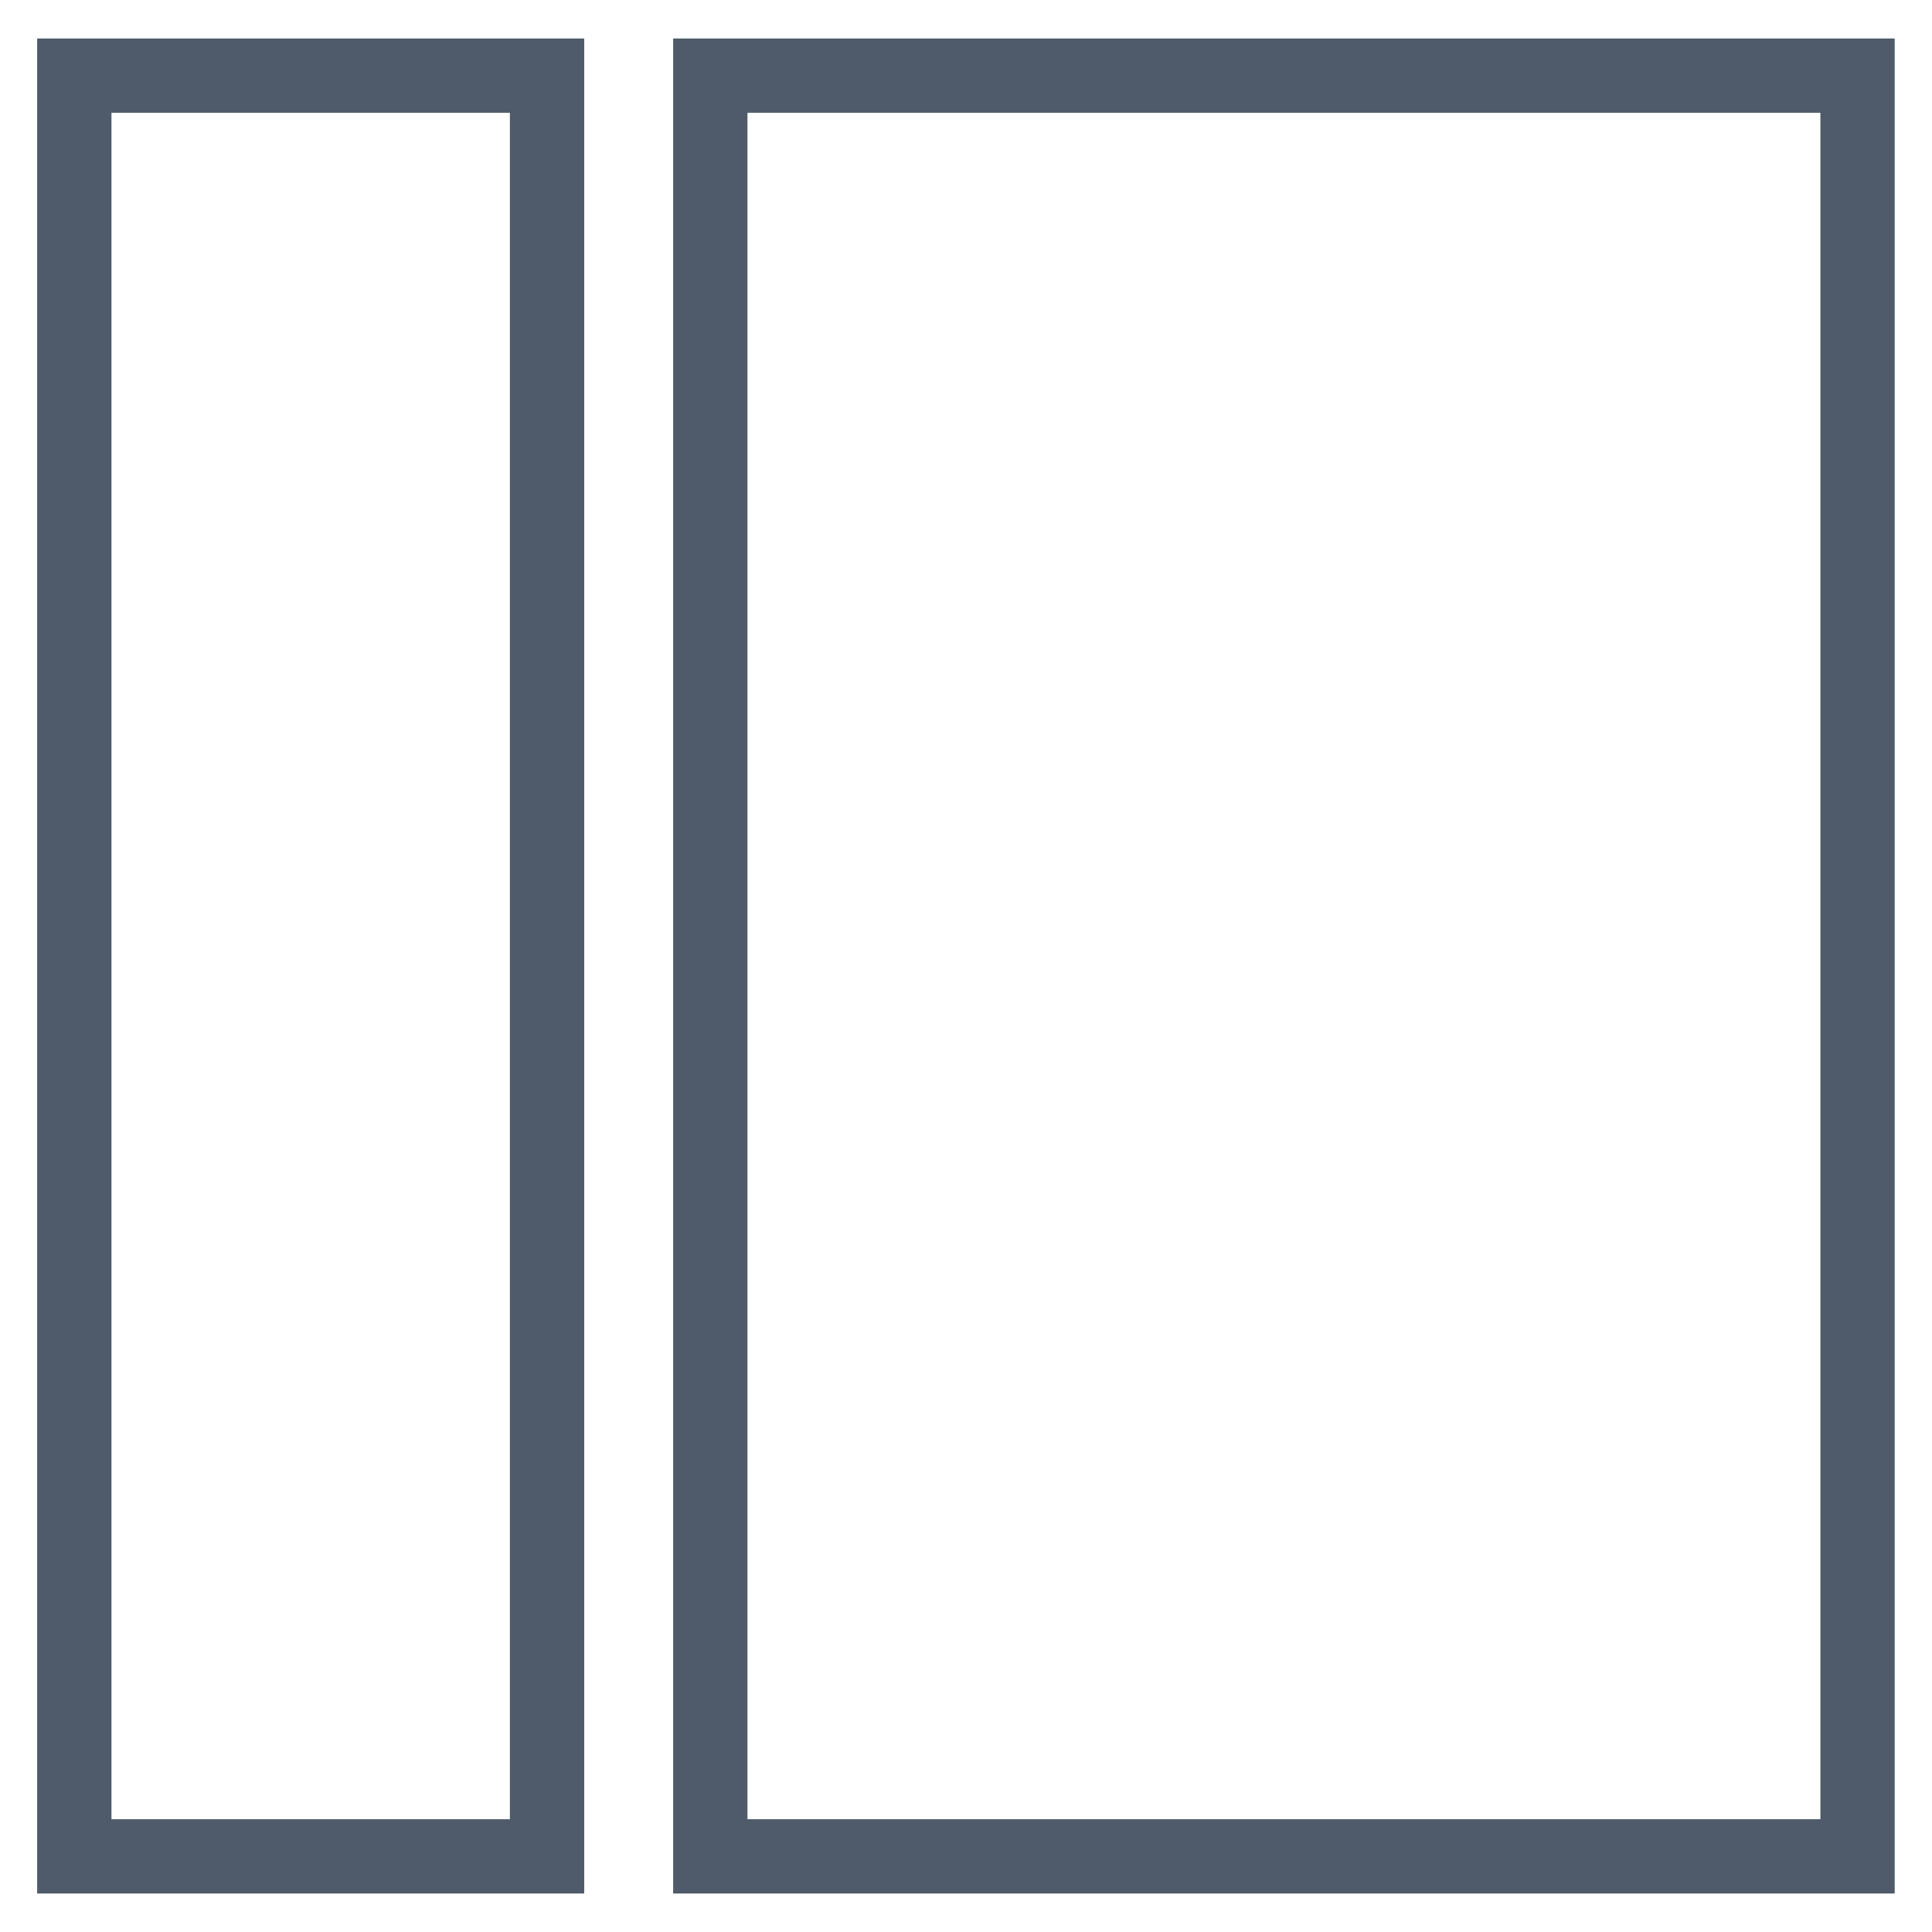
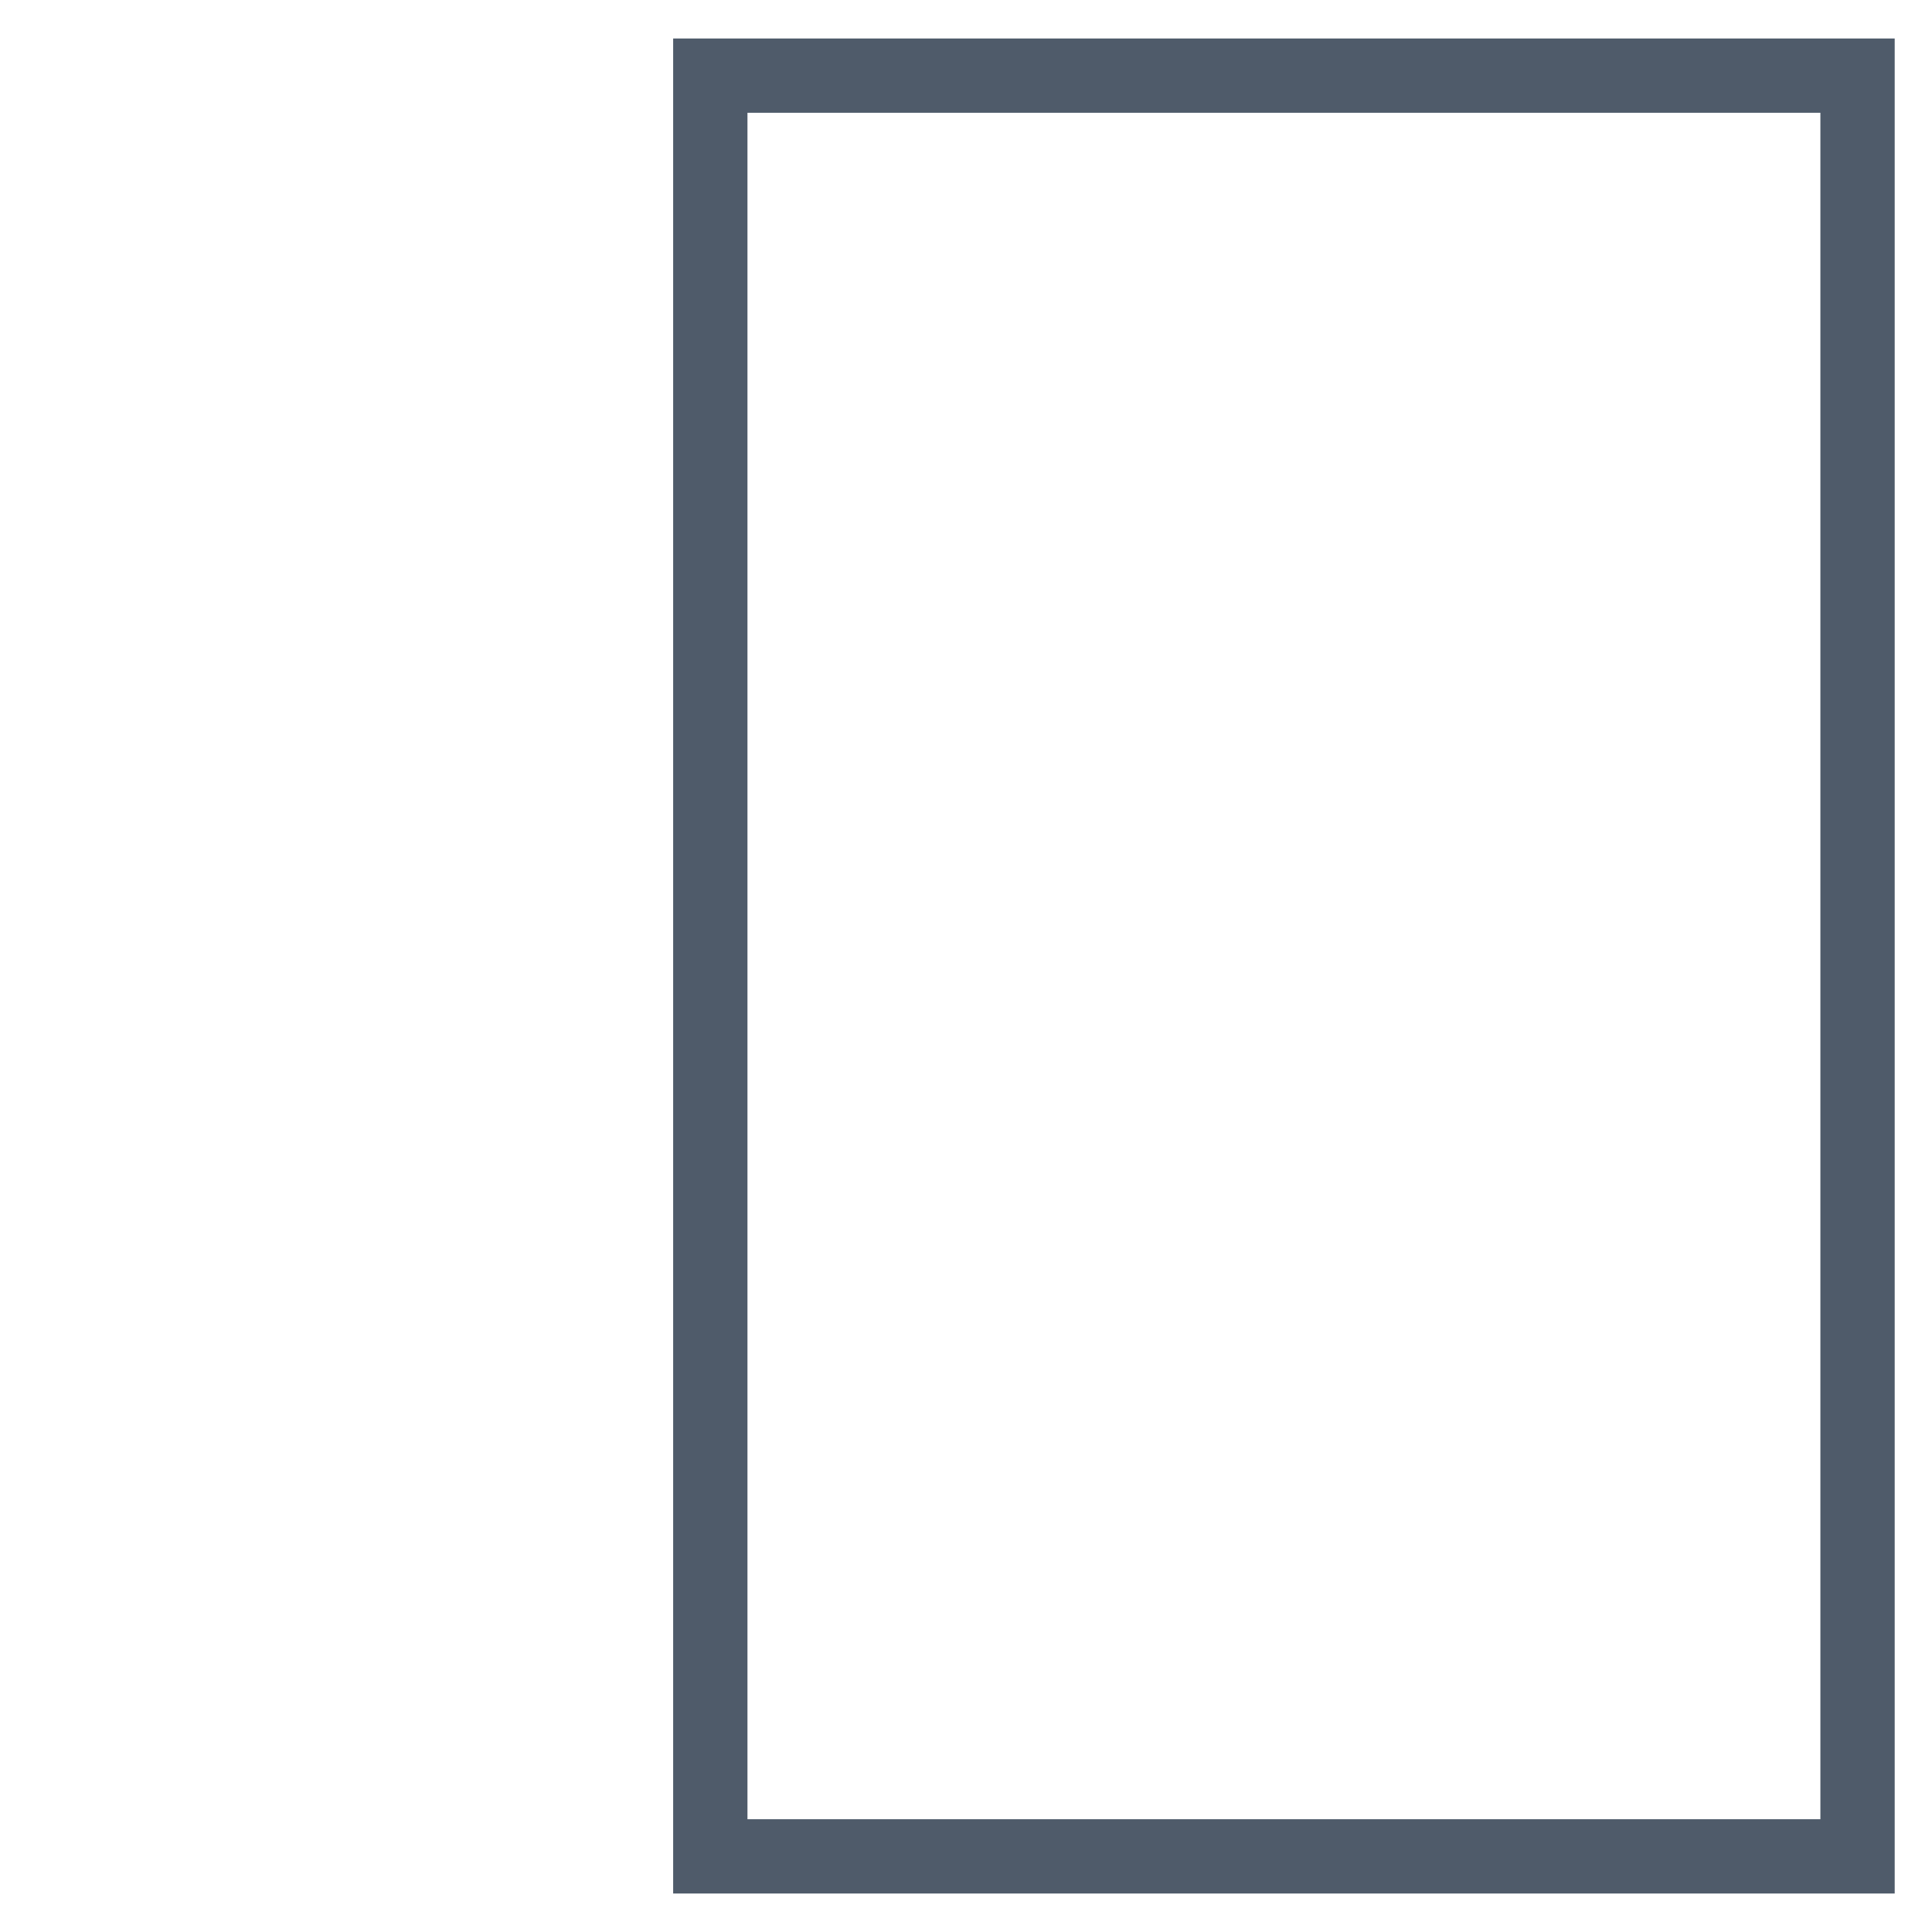
<svg xmlns="http://www.w3.org/2000/svg" width="26px" height="26px" viewBox="0 0 26 26" version="1.1">
  <title>left</title>
  <desc>Created with Sketch.</desc>
  <defs />
  <g id="Page-1" stroke="none" stroke-width="1" fill="none" fill-rule="evenodd">
    <g id="left" transform="translate(13, 13) scale(-1, 1) rotate(-180) translate(-13, -13) translate(1, 1)" fill-rule="nonzero" stroke="#4F5B6A">
-       <polygon id="Shape" points="7.88860905e-31 12 7.88860905e-31 0.018 3.181 0.018 6.362 0.018 6.362 12 6.362 23.982 3.181 23.982 7.88860905e-31 23.982" />
      <polygon id="Shape" points="8.559 12 8.559 0.018 16.278 0.018 23.998 0.018 23.998 12 23.998 23.982 16.278 23.982 8.559 23.982" />
    </g>
  </g>
</svg>